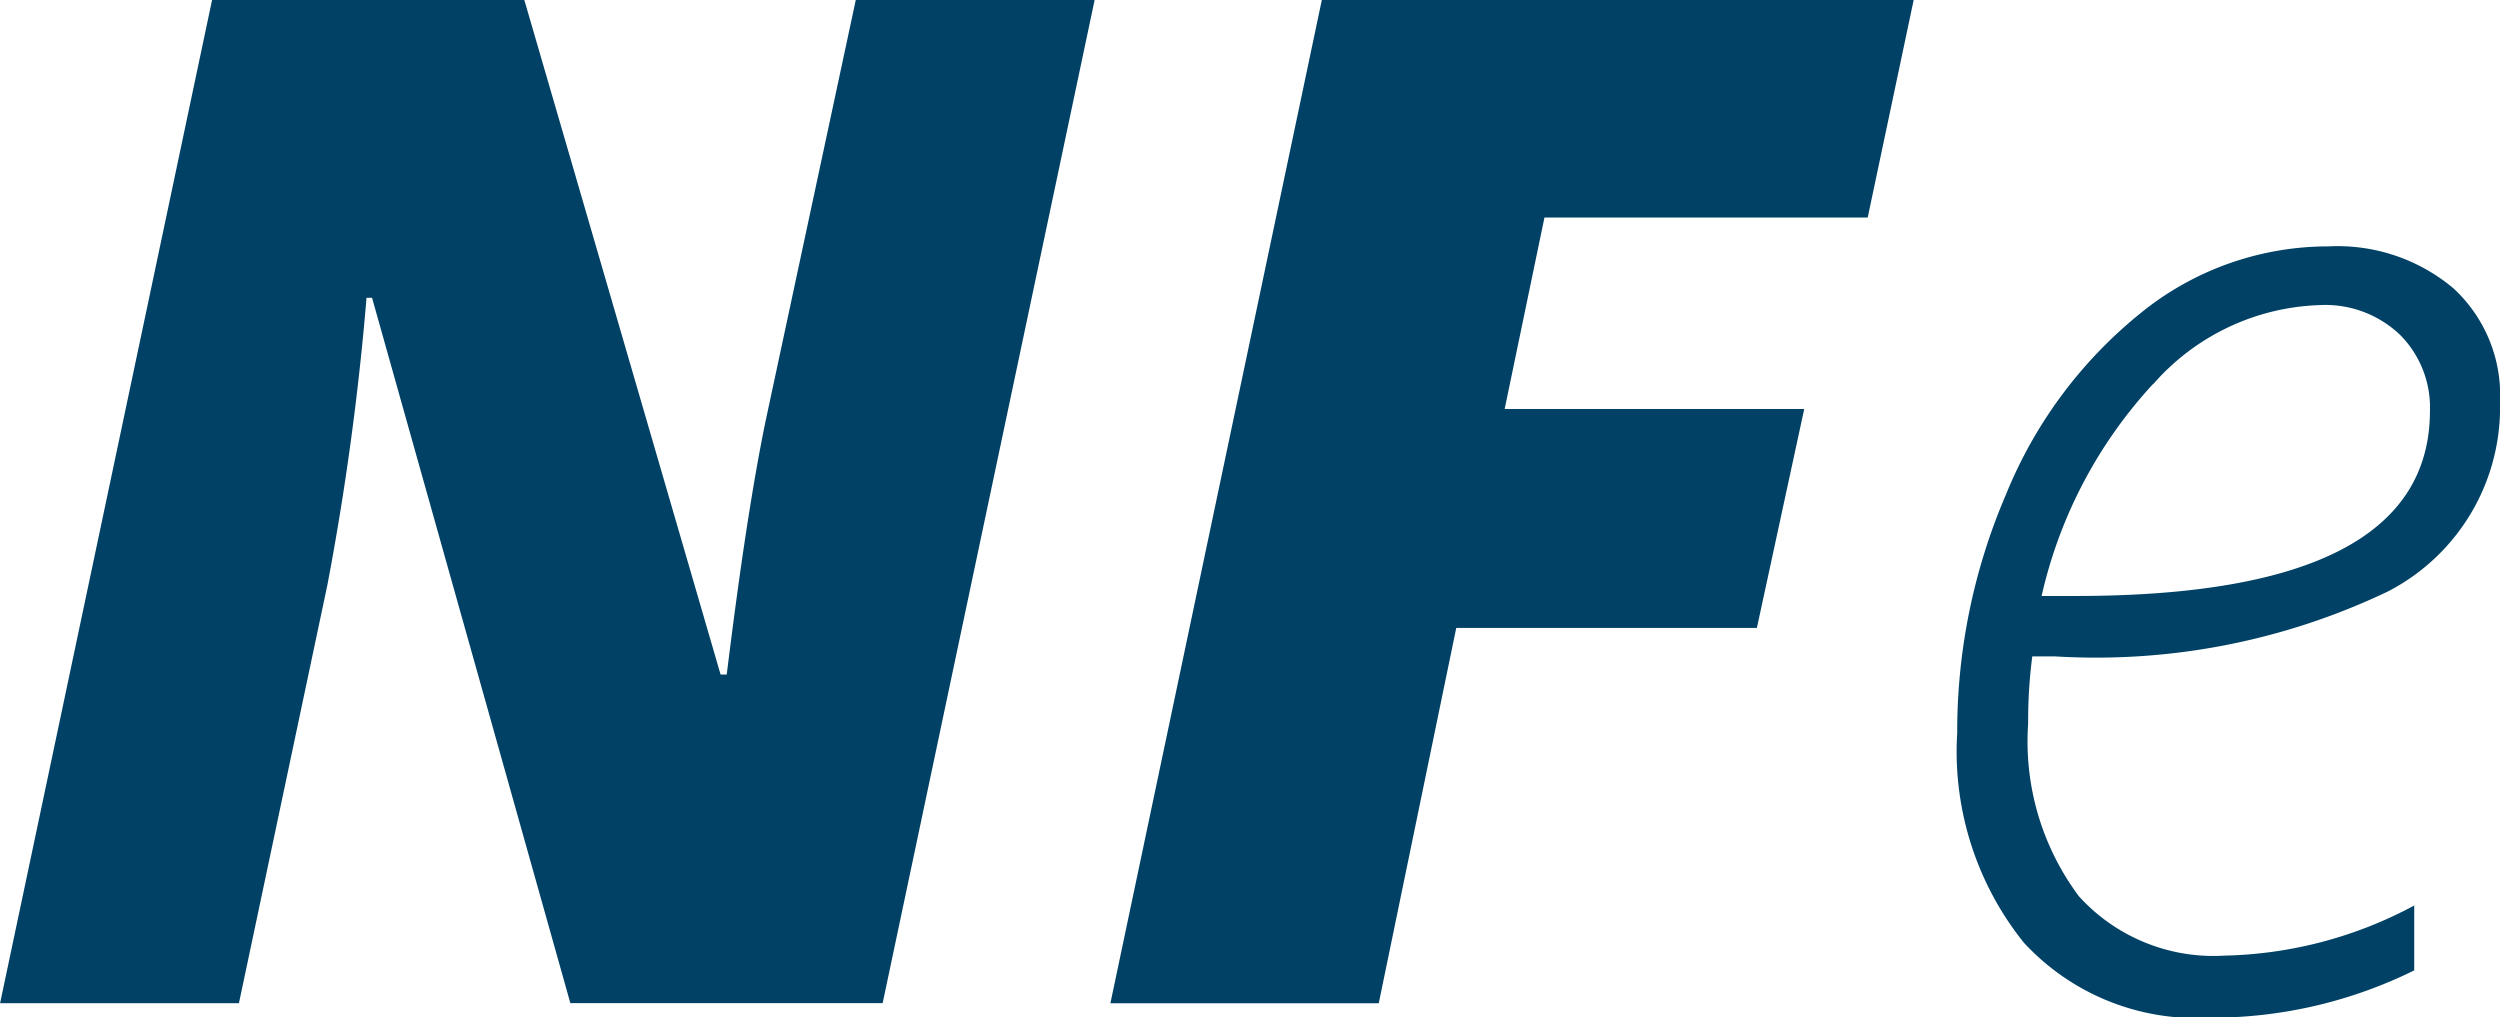
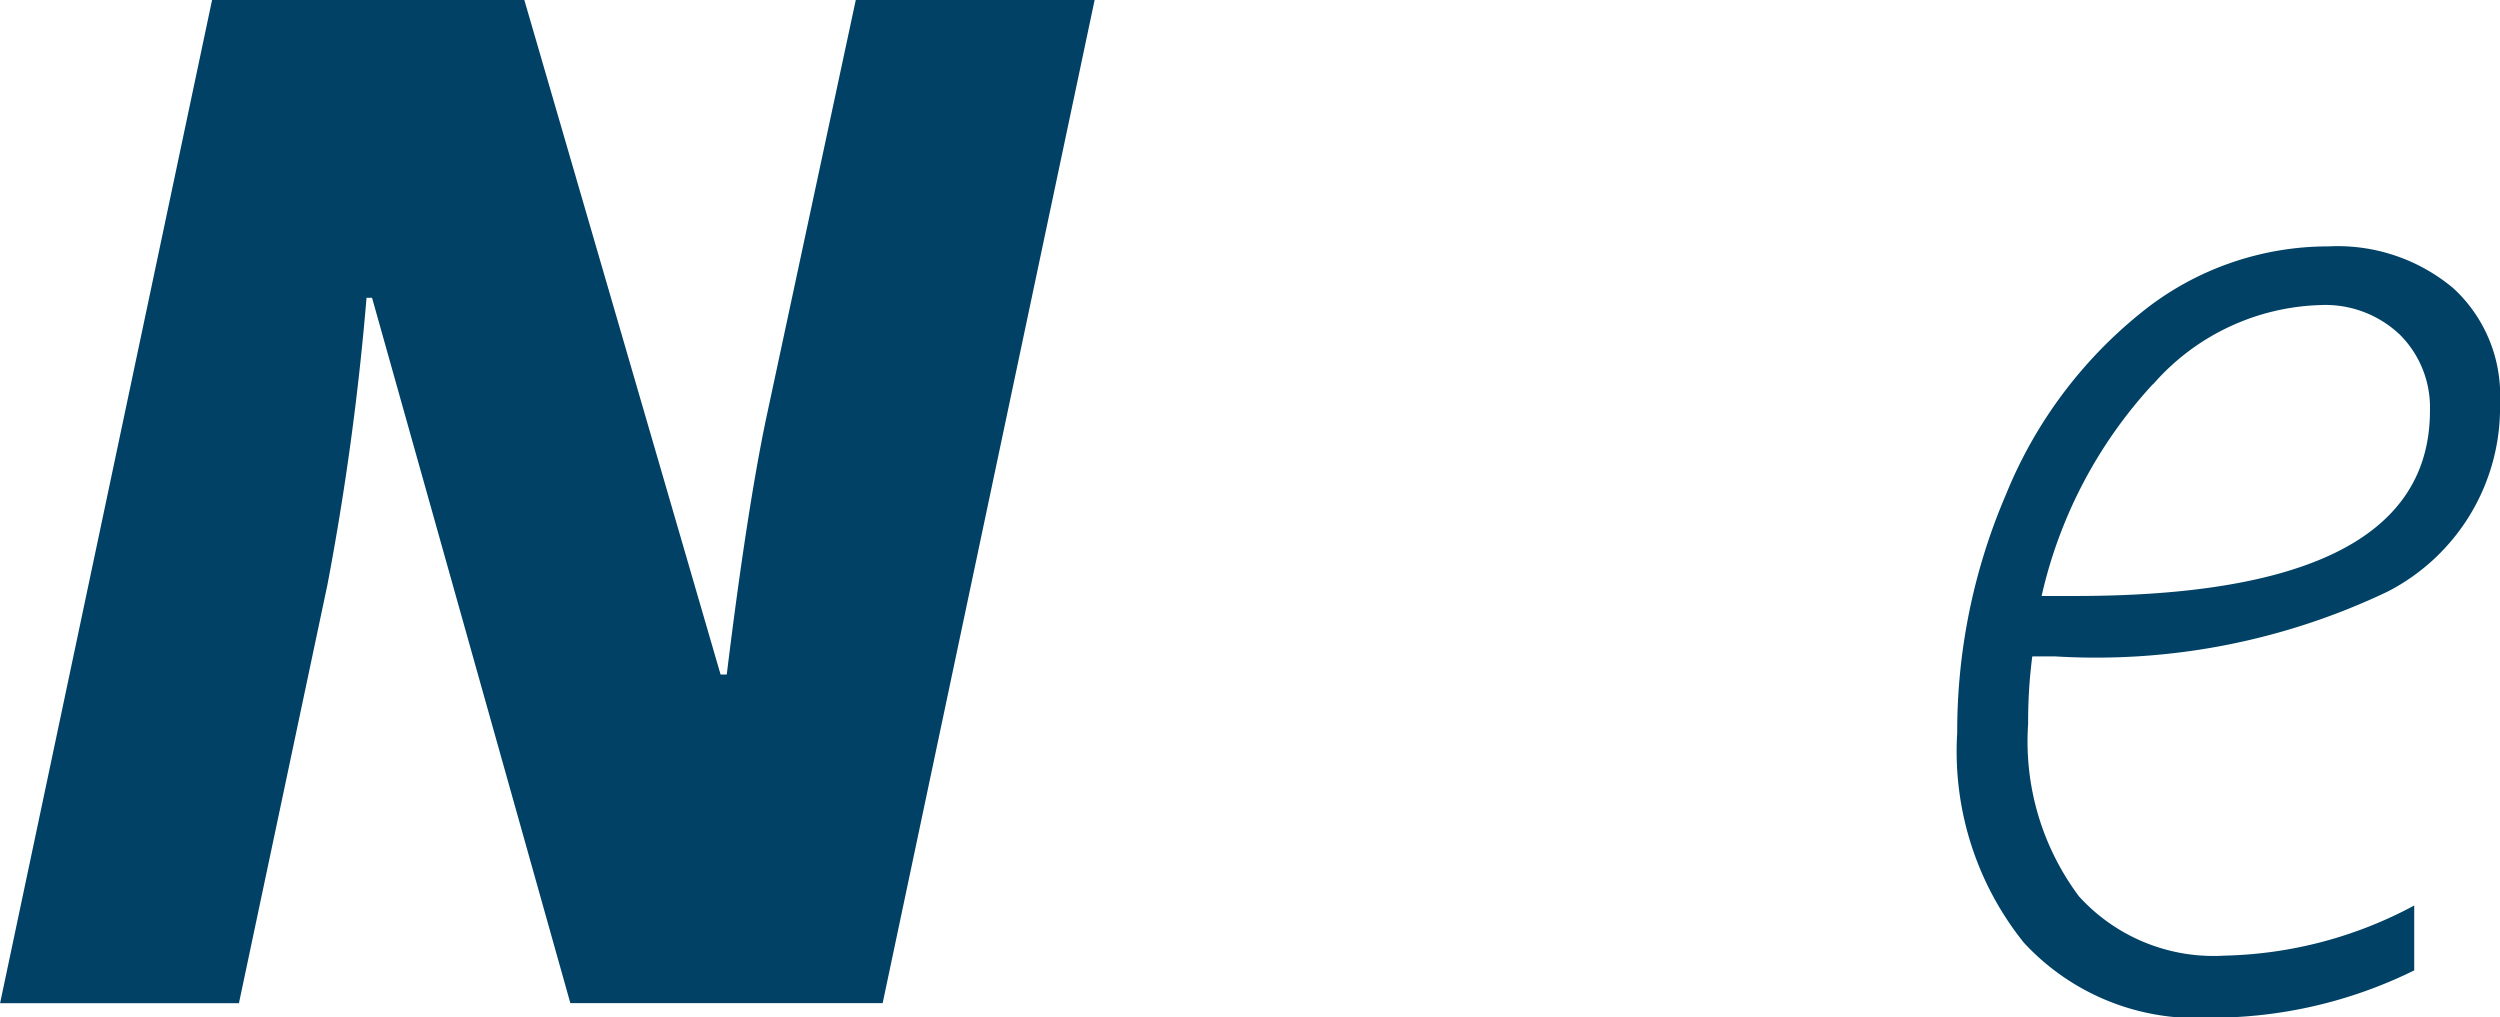
<svg xmlns="http://www.w3.org/2000/svg" id="Grupo_298" data-name="Grupo 298" width="30.836" height="12.544" viewBox="0 0 30.836 12.544">
  <path id="Caminho_221" data-name="Caminho 221" d="M3573.438,995.933q-.237,1.143-.482,3.14h-.076l-2.421-8.321h-3.851l-2.615,12.375h2.946l1.092-5.163a34.2,34.2,0,0,0,.482-3.538h.068l2.446,8.7h3.852l2.615-12.375h-2.946Z" transform="translate(-3563.992 -990.753)" fill="#004165" />
-   <path id="Caminho_222" data-name="Caminho 222" d="M3617.237,1003.128h3.31l.956-4.63h3.708l.584-2.7H3622.1l.491-2.362h3.987l.567-2.683h-7.3Z" transform="translate(-3603.541 -990.753)" fill="#004165" />
  <path id="Caminho_223" data-name="Caminho 223" d="M3659.047,1007.6a8.351,8.351,0,0,0,4.109-.8,2.555,2.555,0,0,0,1.384-2.336,1.791,1.791,0,0,0-.576-1.405,2.221,2.221,0,0,0-1.54-.516,3.67,3.67,0,0,0-2.324.829,5.556,5.556,0,0,0-1.655,2.235,7.4,7.4,0,0,0-.6,2.937,3.766,3.766,0,0,0,.821,2.586,2.893,2.893,0,0,0,2.285.927,5.65,5.65,0,0,0,2.531-.584v-.8a5.17,5.17,0,0,1-2.336.618,2.243,2.243,0,0,1-1.8-.732,3.191,3.191,0,0,1-.626-2.129,6.168,6.168,0,0,1,.051-.83Zm1.214-3.356a2.847,2.847,0,0,1,2.061-.977,1.333,1.333,0,0,1,.986.368,1.268,1.268,0,0,1,.368.935q0,2.286-4.376,2.285h-.414A5.707,5.707,0,0,1,3660.261,1004.24Z" transform="translate(-3633.704 -999.504)" fill="#004165" />
</svg>